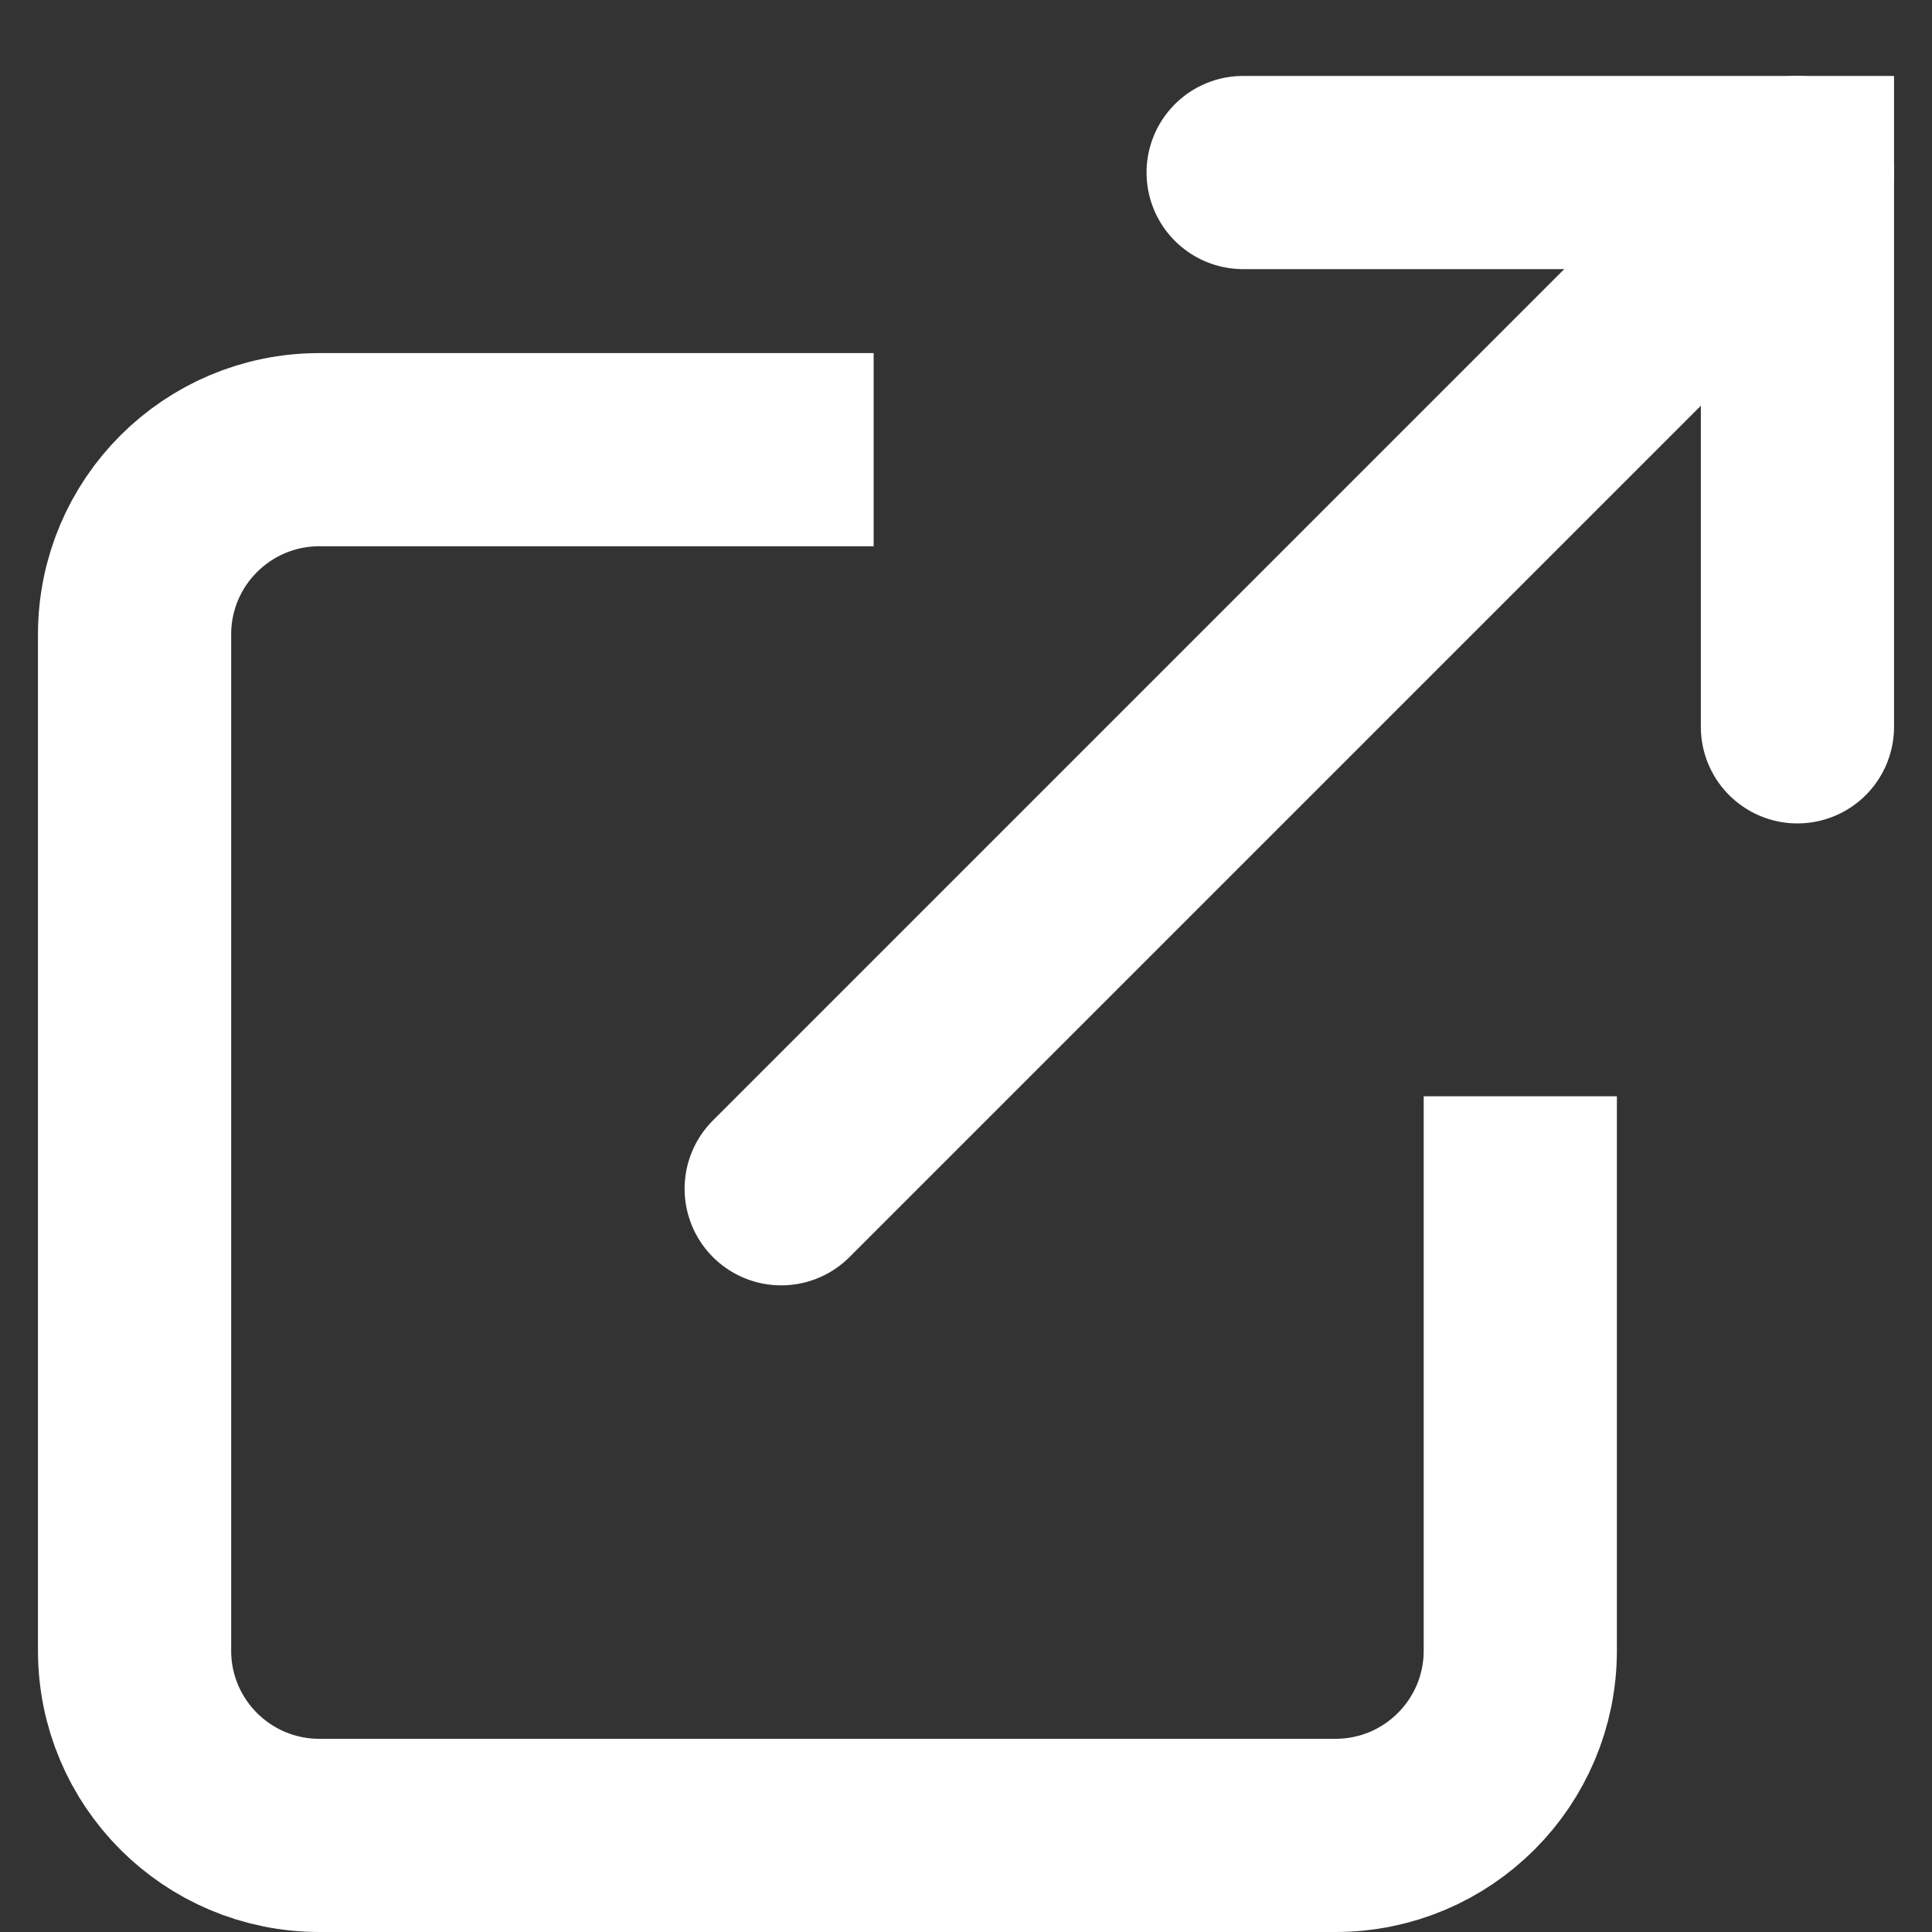
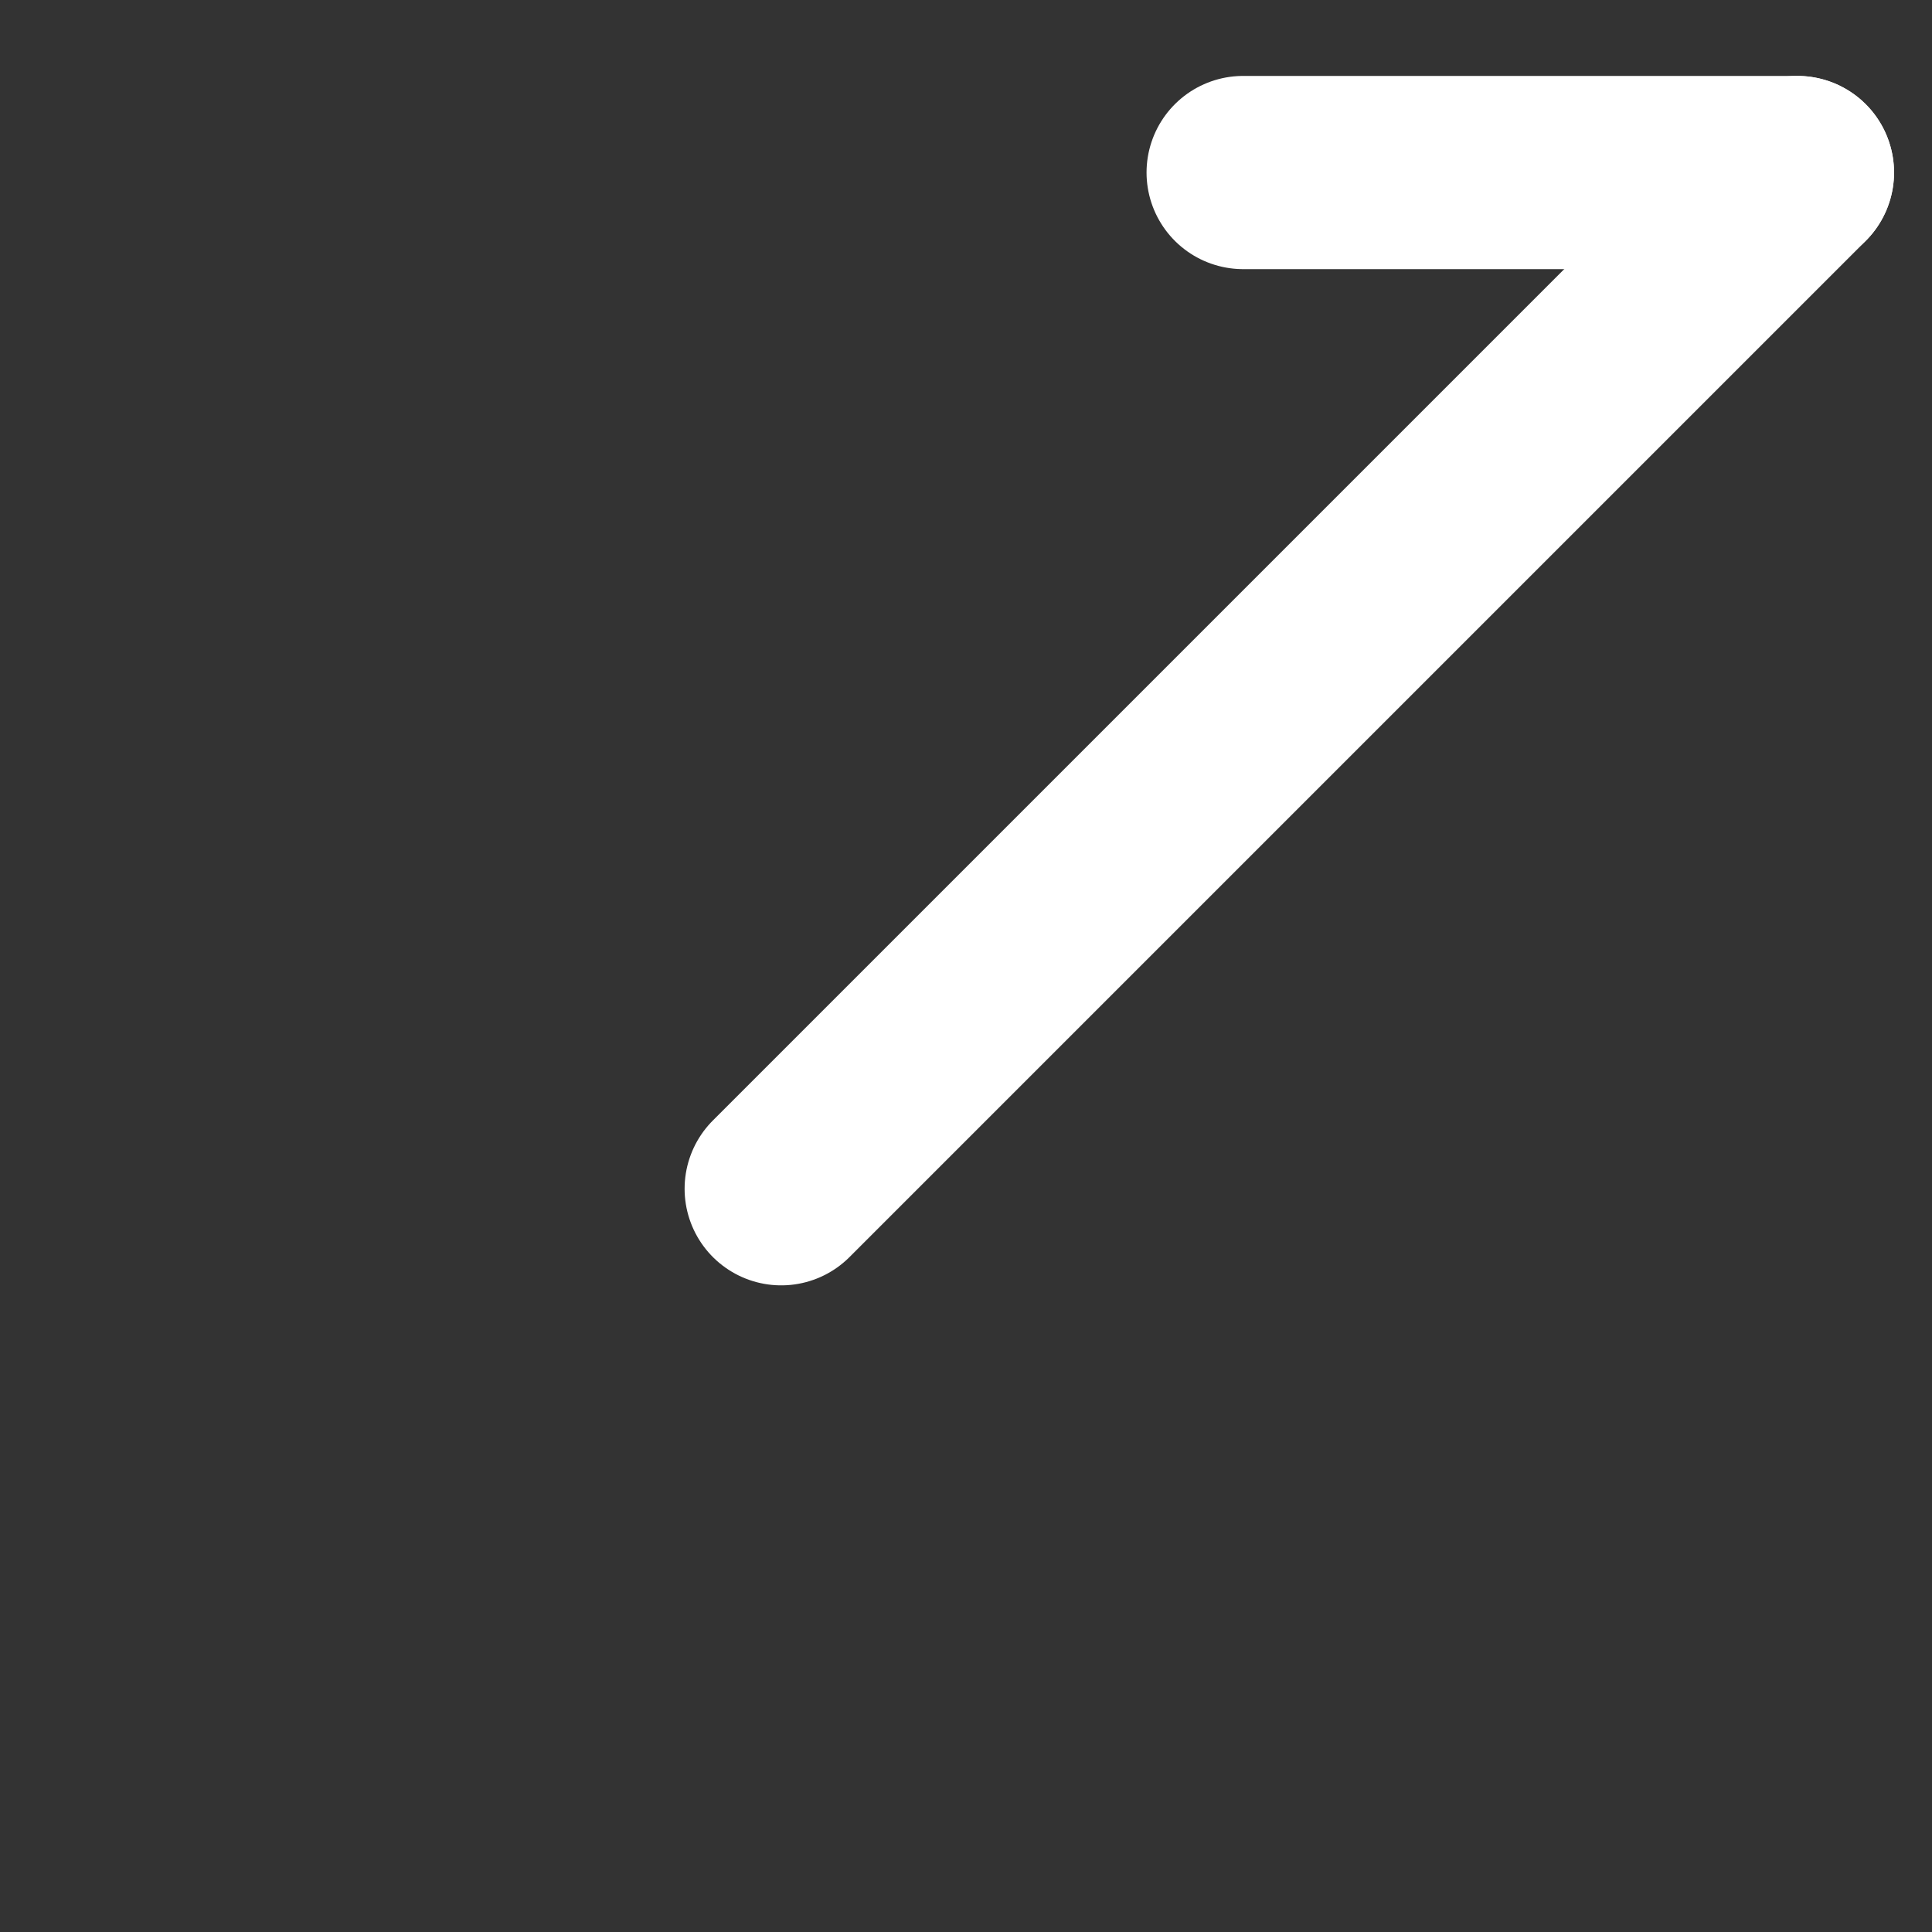
<svg xmlns="http://www.w3.org/2000/svg" width="20" height="20" viewBox="0 0 20 20" fill="none">
  <rect x="0" y="0" width="20" height="20" fill="#333333" stroke="none" />
-   <path d="M15.738 11.349V17.087C15.738 18.144 14.882 19 13.825 19H3.306C2.249 19 1.393 18.144 1.393 17.087V6.568C1.393 5.511 2.249 4.655 3.306 4.655H9.044" stroke="white" stroke-width="2" />
-   <path d="M12.869 1.786H18.607V7.524" stroke="white" stroke-width="2" stroke-linecap="round" />
+   <path d="M12.869 1.786H18.607" stroke="white" stroke-width="2" stroke-linecap="round" />
  <path d="M8.087 12.306L18.607 1.786" stroke="white" stroke-width="2" stroke-linecap="round" stroke-linejoin="round" />
</svg>